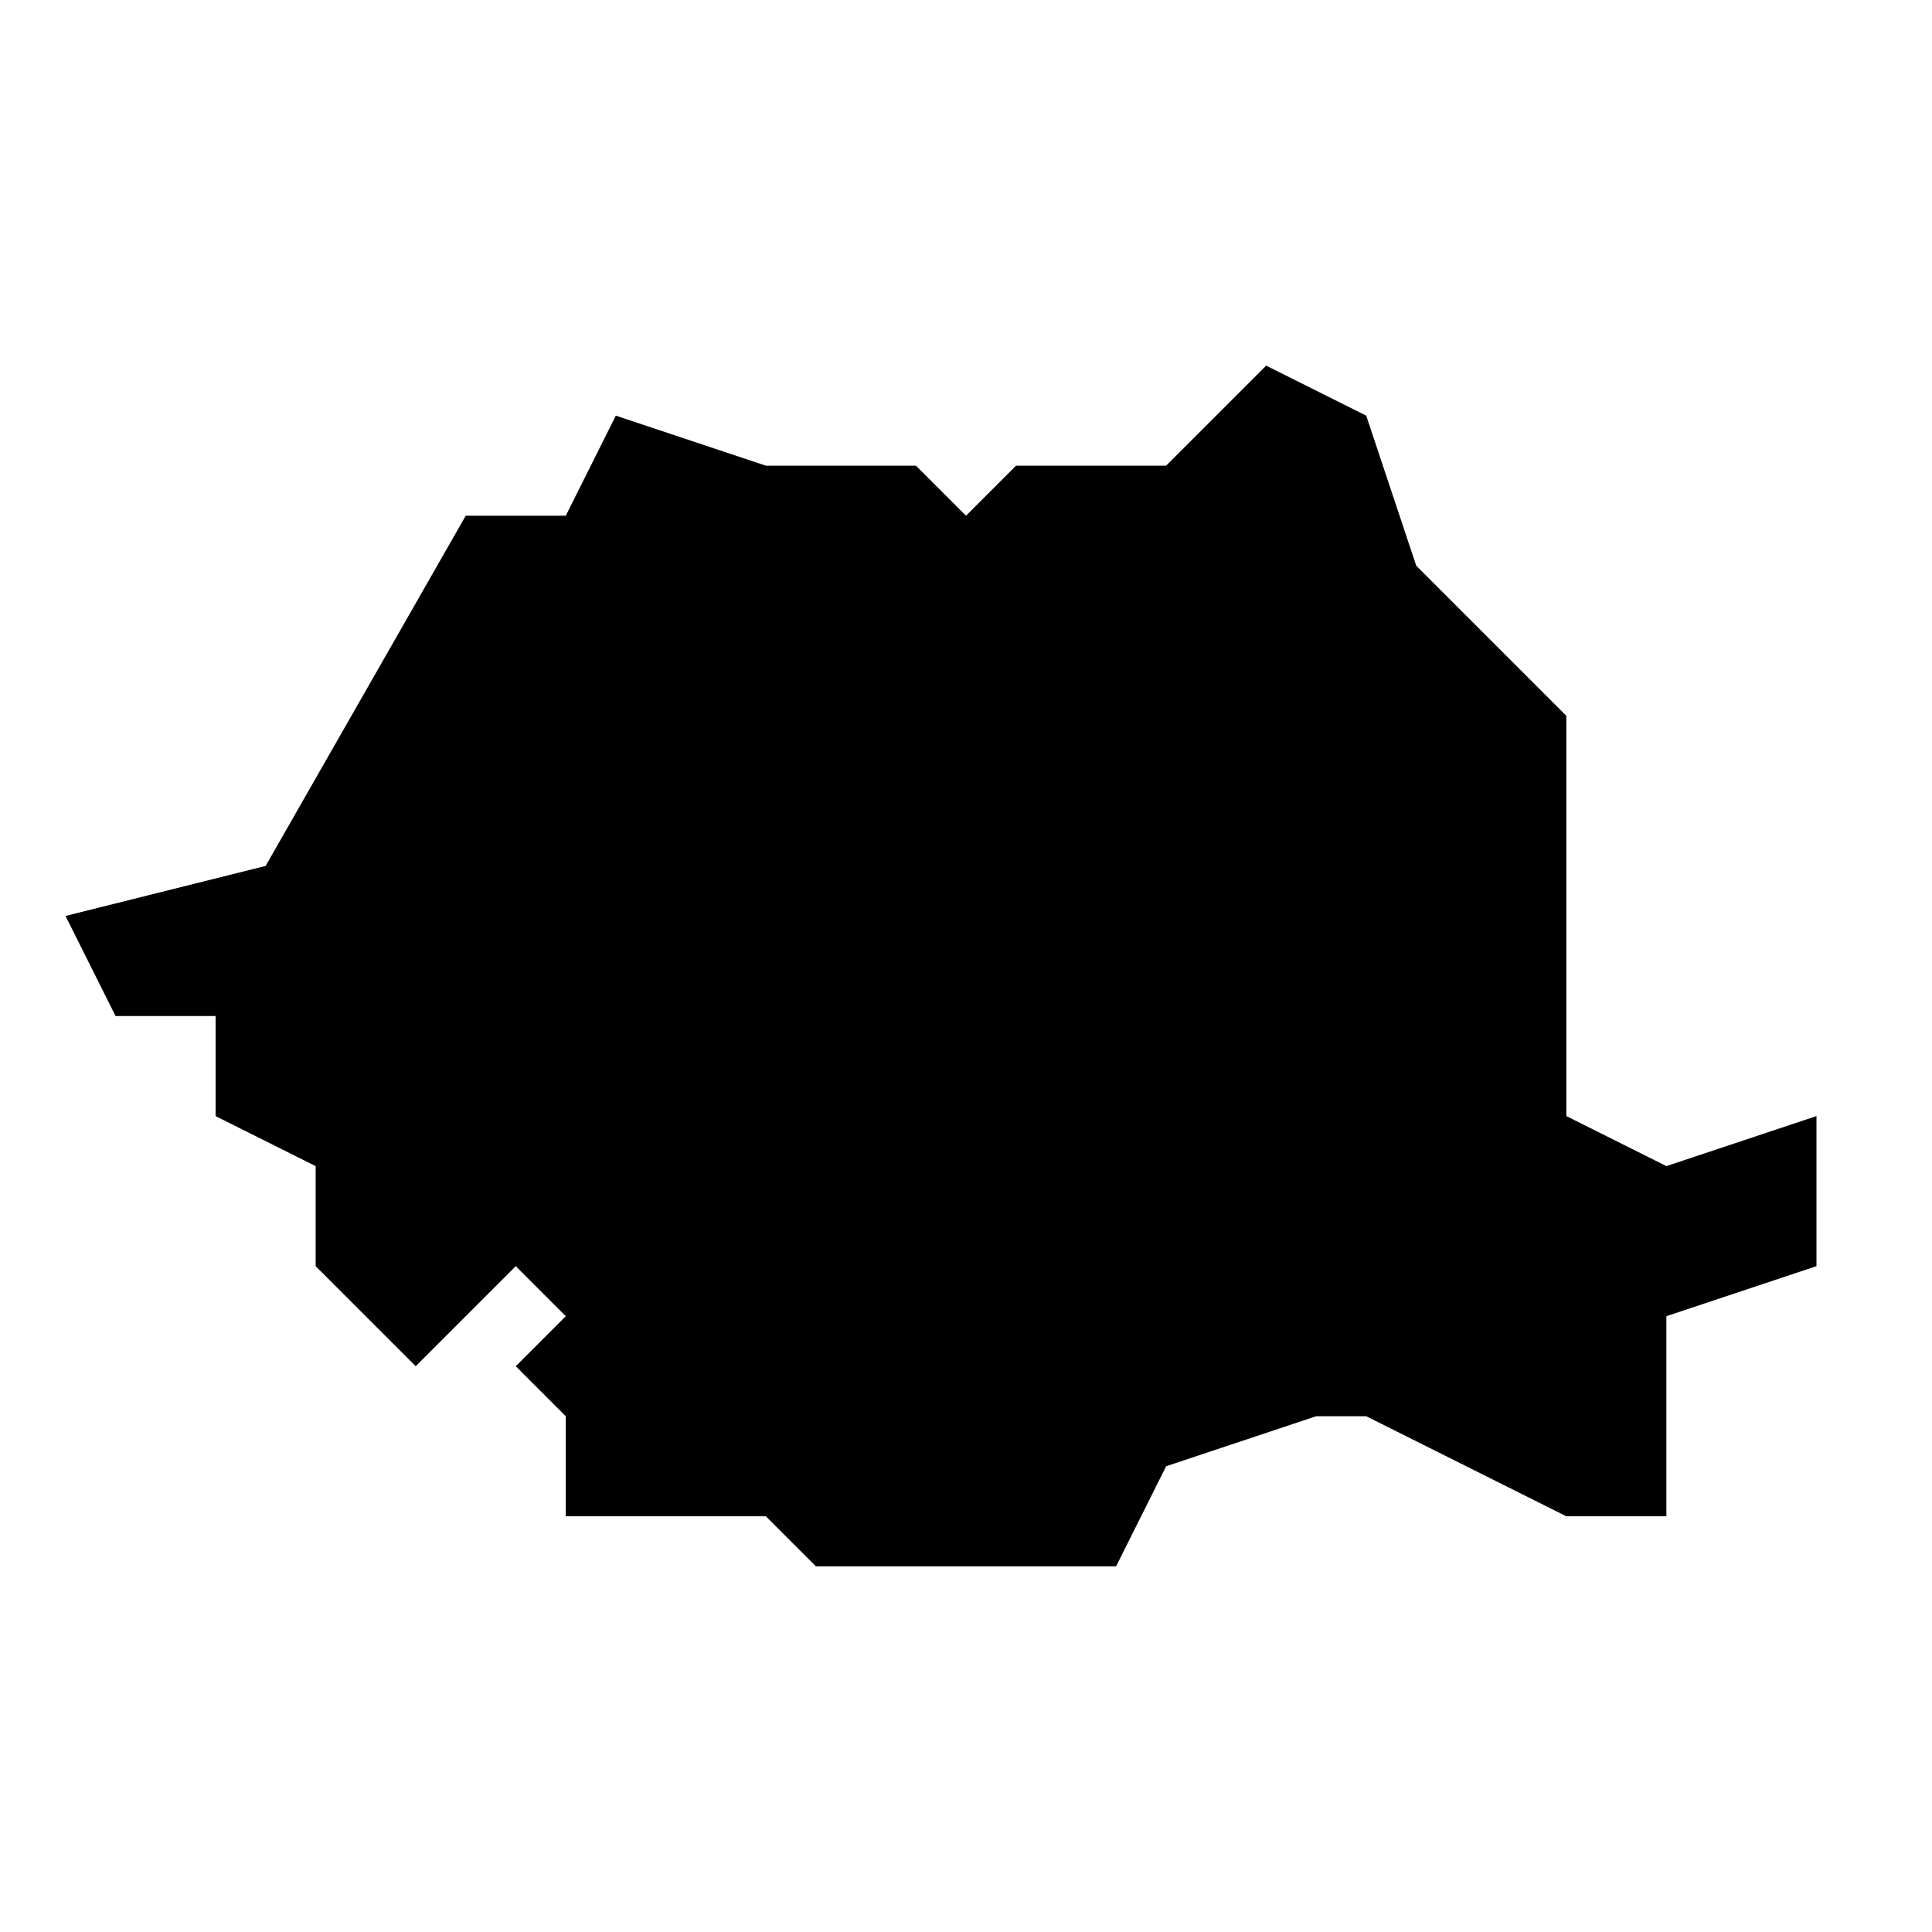
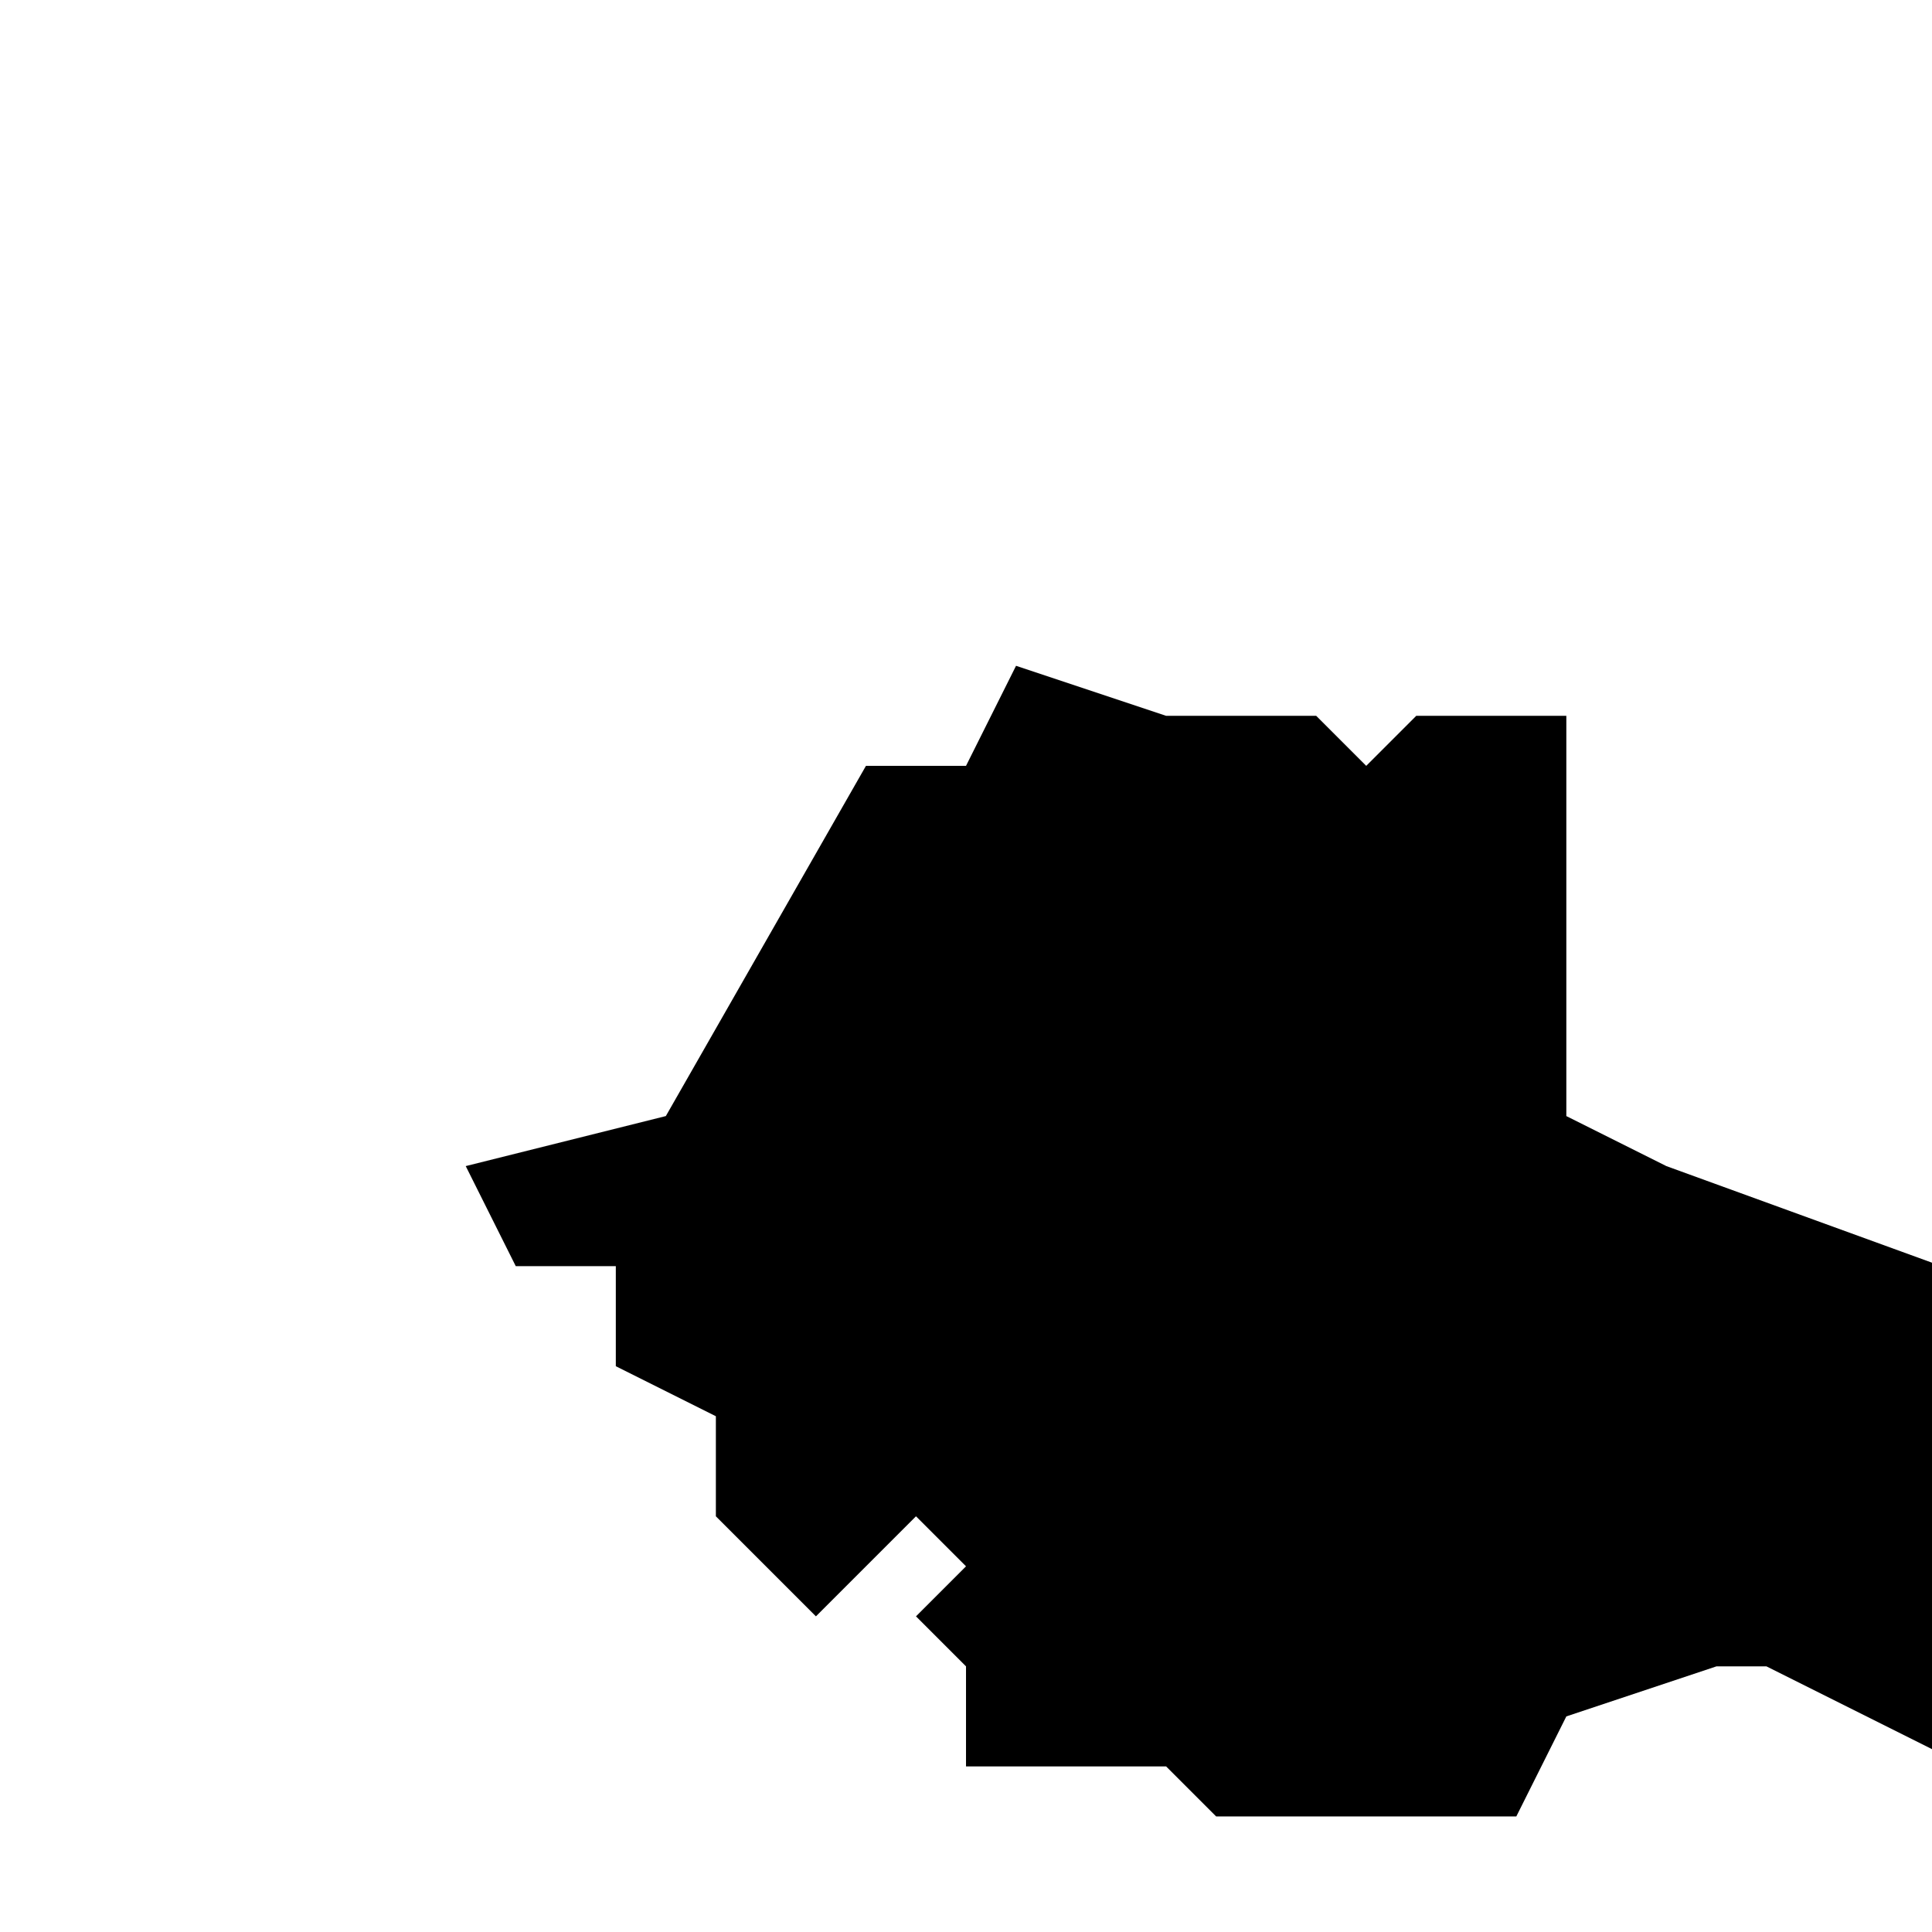
<svg xmlns="http://www.w3.org/2000/svg" fill="#000000" width="800px" height="800px" version="1.1" viewBox="144 144 512 512">
-   <path d="m585.61 453.03-26.516-13.258v-106.07l-39.773-39.773-13.258-39.773-26.516-13.258-26.516 26.516h-39.773l-13.258 13.258-13.258-13.258h-39.773l-39.773-13.258-13.258 26.516h-26.516l-53.031 92.809-53.031 13.258 13.258 26.516h26.516v26.516l26.516 13.258v26.516l26.516 26.516 26.516-26.516 13.258 13.258-13.258 13.258 13.258 13.258v26.516h53.031l13.258 13.258h79.547l13.258-26.516 39.773-13.258h13.258l53.031 26.516h26.516v-53.031l39.773-13.258v-39.773z" />
+   <path d="m585.61 453.03-26.516-13.258v-106.07h-39.773l-13.258 13.258-13.258-13.258h-39.773l-39.773-13.258-13.258 26.516h-26.516l-53.031 92.809-53.031 13.258 13.258 26.516h26.516v26.516l26.516 13.258v26.516l26.516 26.516 26.516-26.516 13.258 13.258-13.258 13.258 13.258 13.258v26.516h53.031l13.258 13.258h79.547l13.258-26.516 39.773-13.258h13.258l53.031 26.516h26.516v-53.031l39.773-13.258v-39.773z" />
</svg>